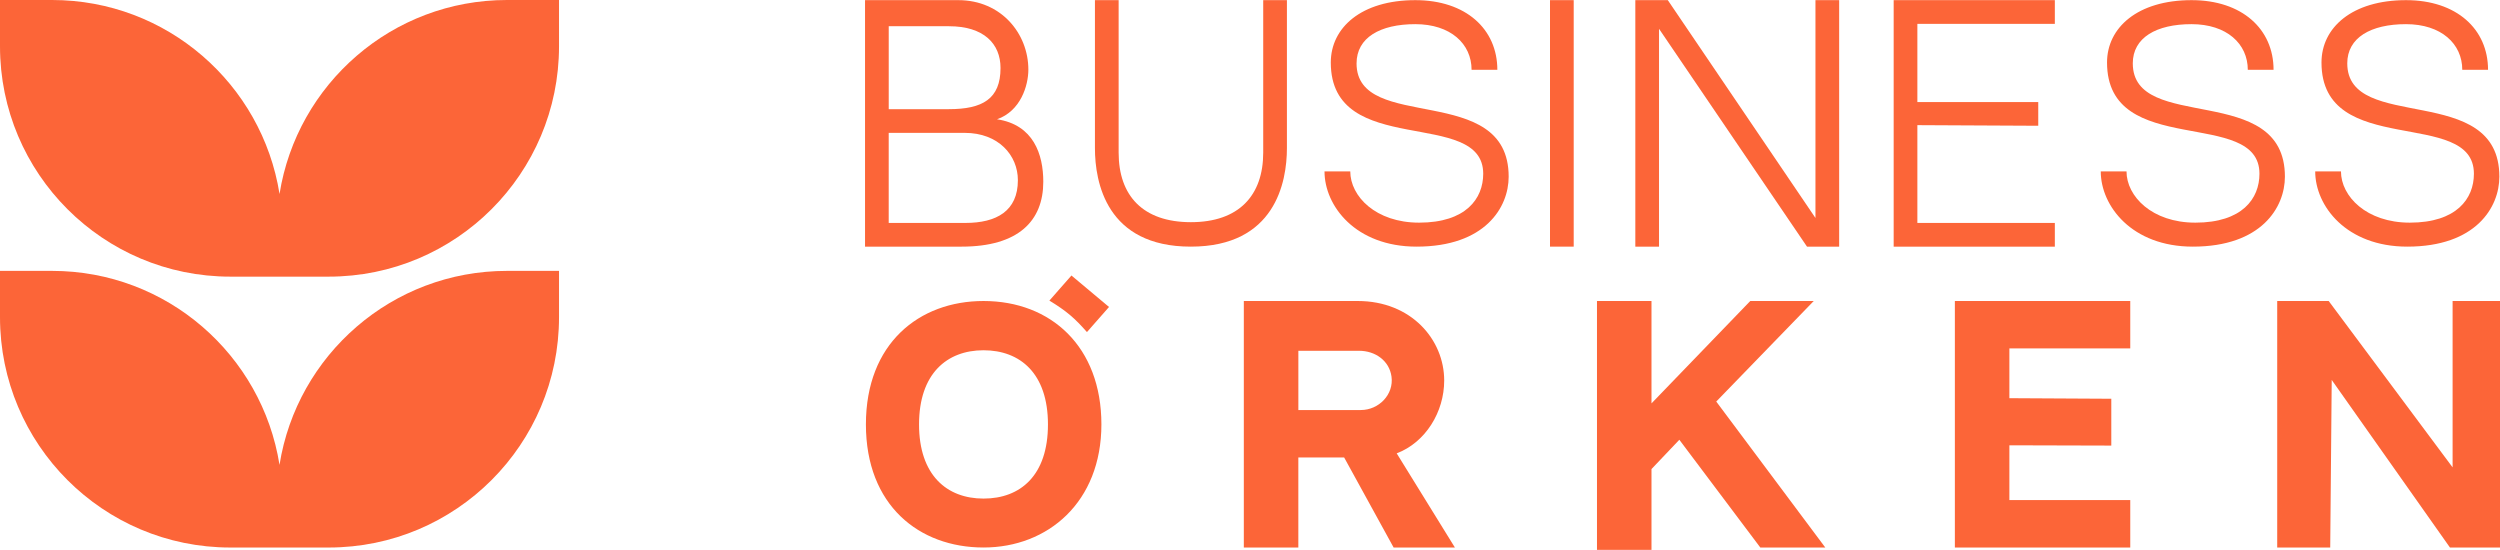
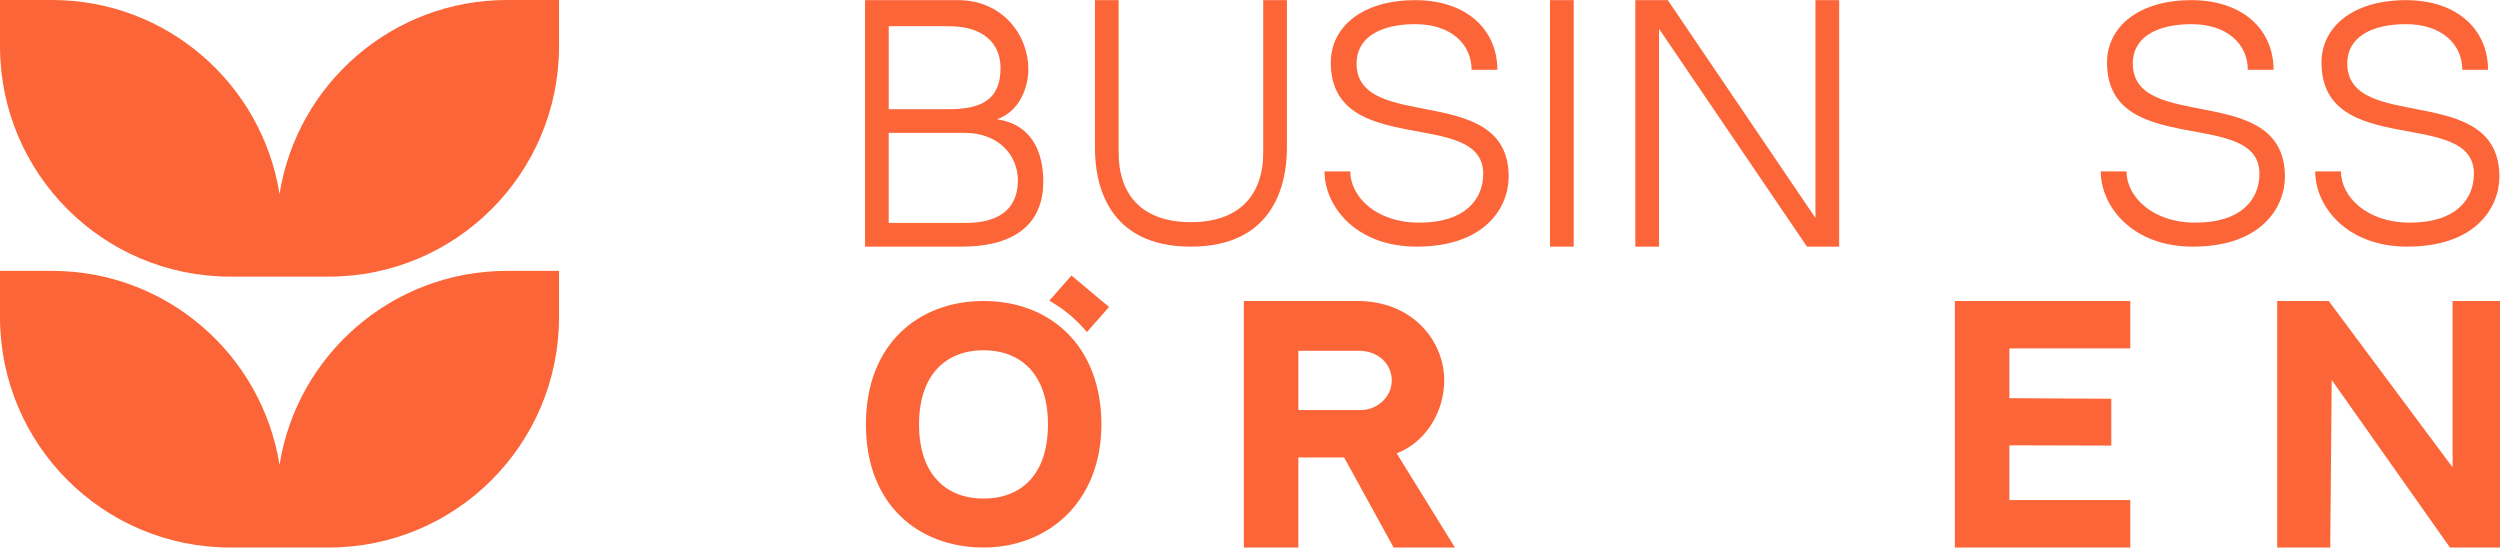
<svg xmlns="http://www.w3.org/2000/svg" id="Layer_2" viewBox="0 0 1054.79 232">
  <defs>
    <style>.cls-1,.cls-2{fill:#fc6538;stroke-width:0px;}.cls-2{fill-rule:evenodd;}</style>
  </defs>
  <g id="Layer_1-2">
    <path class="cls-1" d="M1034.78,127h20.01v104h-21.12l-49.88-70.7-.63,70.7h-22.37v-104h21.72l52.28,70.19v-70.19h0Z" />
    <path class="cls-1" d="M824.79,127h74v20h-51v21l43,.24v19.76l-43-.12v23.12h51v20h-74v-104Z" />
-     <path class="cls-1" d="M724.12,169.43l45.99,61.57h-27.41l-34.16-45.46-11.75,12.36v34.1h-23v-105h23v43.19l41.67-43.19h26.78l-41.13,42.42h0Z" />
    <path class="cls-1" d="M589.29,191.28l24.55,39.72h-25.85l-20.88-38h-19.32v38h-23v-104h48.05c22.62,0,36.49,16.33,36.49,33.55,0,13.25-7.84,26.09-20.04,30.73ZM547.79,173h26.36c7.64,0,14.02-6.6,12.94-14.16-.94-6.62-6.76-10.84-13.7-10.84h-25.59v24.99h0Z" />
    <path class="cls-1" d="M414.96,127c28.48,0,49.74,19.29,49.74,52.06s-22.55,51.94-49.74,51.94-49.62-17.81-49.62-51.94,22.42-52.06,49.62-52.06ZM414.96,210.36c15.59,0,27.19-9.77,27.19-31.29s-11.73-31.29-27.19-31.29-27.2,9.89-27.2,31.29,11.73,31.29,27.2,31.29Z" />
    <path class="cls-1" d="M452.06,116.24l15.85,13.28-9.31,10.59c-5.15-5.87-8.62-8.88-15.85-13.28l9.31-10.59Z" />
    <path class="cls-1" d="M990.35,26.74c0,29.65,64.17,7.41,64.17,47.8,0,12.97-9.95,29.52-38.85,29.52-25.73,0-38.85-17.16-38.85-31.74h10.87c0,10.5,10.75,21.62,29.04,21.62,19.75,0,27.05-10.13,27.05-20.63,0-28.16-64.31-6.06-64.31-46.94,0-14.7,12.86-26.31,35.66-26.31,21.35,0,34.61,12.23,34.61,29.4h-10.87c0-10.99-8.89-19.27-23.74-19.27s-24.79,5.68-24.79,16.55h0Z" />
    <path class="cls-1" d="M899.86,26.74c0,29.65,64.18,7.41,64.18,47.8,0,12.97-9.95,29.52-38.85,29.52-25.73,0-38.85-17.16-38.85-31.74h10.87c0,10.5,10.75,21.62,29.04,21.62,19.76,0,27.05-10.13,27.05-20.63,0-28.16-64.31-6.06-64.31-46.94,0-14.7,12.86-26.31,35.66-26.31,21.35,0,34.6,12.23,34.6,29.4h-10.87c0-10.99-8.89-19.27-23.74-19.27s-24.79,5.68-24.79,16.55h0Z" />
-     <path class="cls-1" d="M808.97,10.07v32.99h51v10l-51-.26v41.26h58v10h-68V.06h68v10h-58Z" />
    <path class="cls-1" d="M762.4,104.06l-62.43-91.91v91.91h-10V.06h13.7l62.3,91.91V.06h10v104h-13.57Z" />
    <path class="cls-1" d="M663.97,104.06h-10V.06h10v104Z" />
    <path class="cls-1" d="M572.35,26.74c0,29.65,64.18,7.41,64.18,47.8,0,12.97-9.95,29.52-38.85,29.52-25.73,0-38.85-17.16-38.85-31.74h10.87c0,10.5,10.75,21.62,29.04,21.62,19.76,0,27.05-10.13,27.05-20.63,0-28.16-64.31-6.06-64.31-46.94,0-14.7,12.86-26.31,35.66-26.31,21.35,0,34.61,12.23,34.61,29.4h-10.87c0-10.99-8.89-19.27-23.74-19.27s-24.79,5.68-24.79,16.55h0Z" />
    <path class="cls-1" d="M532.97,64.4V.06h10v62.45c0,14.35-4.96,41.55-40.56,41.55s-40.44-27.19-40.44-41.55V.06h10v64.34c0,18.13,10.21,29.34,30.5,29.34s30.5-11.33,30.5-29.34Z" />
    <path class="cls-1" d="M420.64,50.32c15.42,2.32,19.54,14.79,19.54,26.36,0,16.45-10.42,27.38-34.46,27.38h-40.75V.06h39.34c18.13,0,29.57,14.14,29.57,29.31,0,6.69-3.22,17.48-13.24,20.96ZM400.46,11.06h-25.49v35h25.36c14.2,0,21.81-4.31,21.81-17.37,0-10.27-7.11-17.62-21.69-17.62h0ZM407.31,94.06c13.14,0,22.15-5.03,22.15-18.03,0-10.56-8.25-19.97-22.42-19.97h-32.08v38h32.35Z" />
    <path class="cls-2" d="M117.93,196.14c-7.36-46.39-47.52-81.85-95.97-81.85H0v19.53c0,53.68,43.51,97.19,97.19,97.19h41.48c53.68,0,97.19-43.51,97.19-97.19v-19.53h-21.96c-48.46,0-88.62,35.46-95.97,81.85Z" />
    <path class="cls-2" d="M213.91,0c-48.46,0-88.62,35.46-95.97,81.85C110.58,35.46,70.41,0,21.96,0H0v19.53c0,53.68,43.51,97.19,97.19,97.19h41.48c53.68,0,97.19-43.51,97.19-97.19V0h-21.96Z" />
  </g>
</svg>